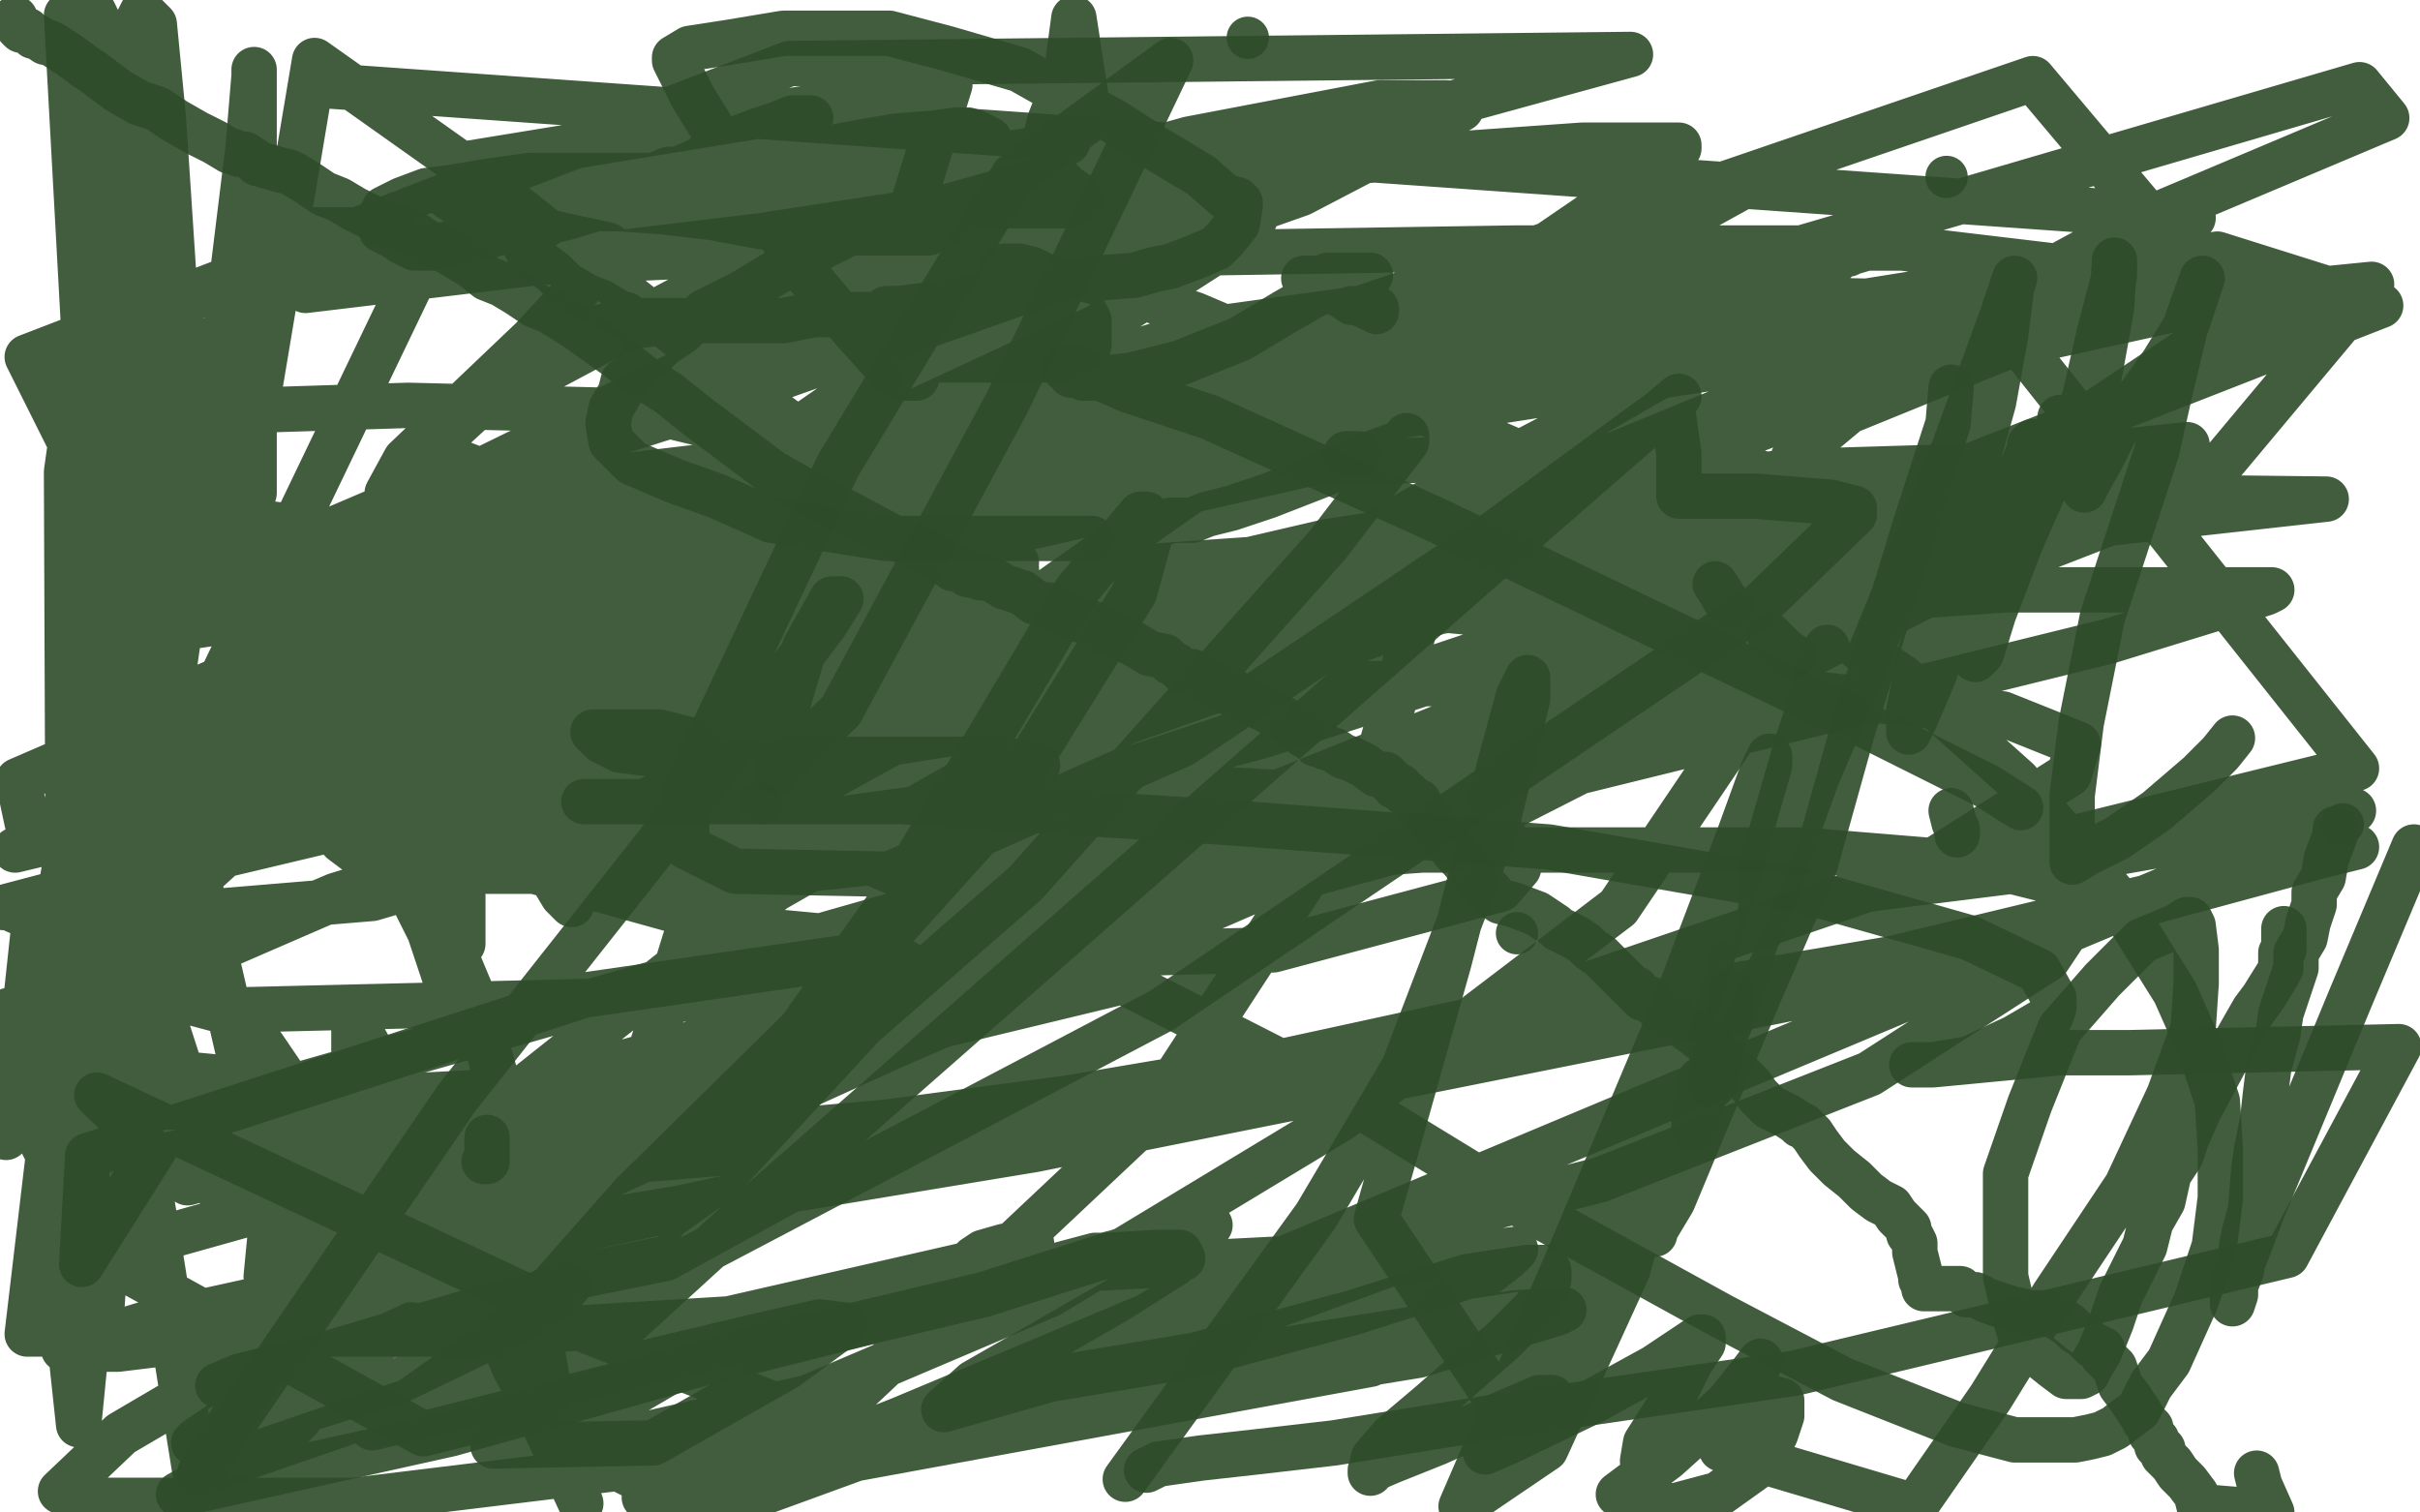
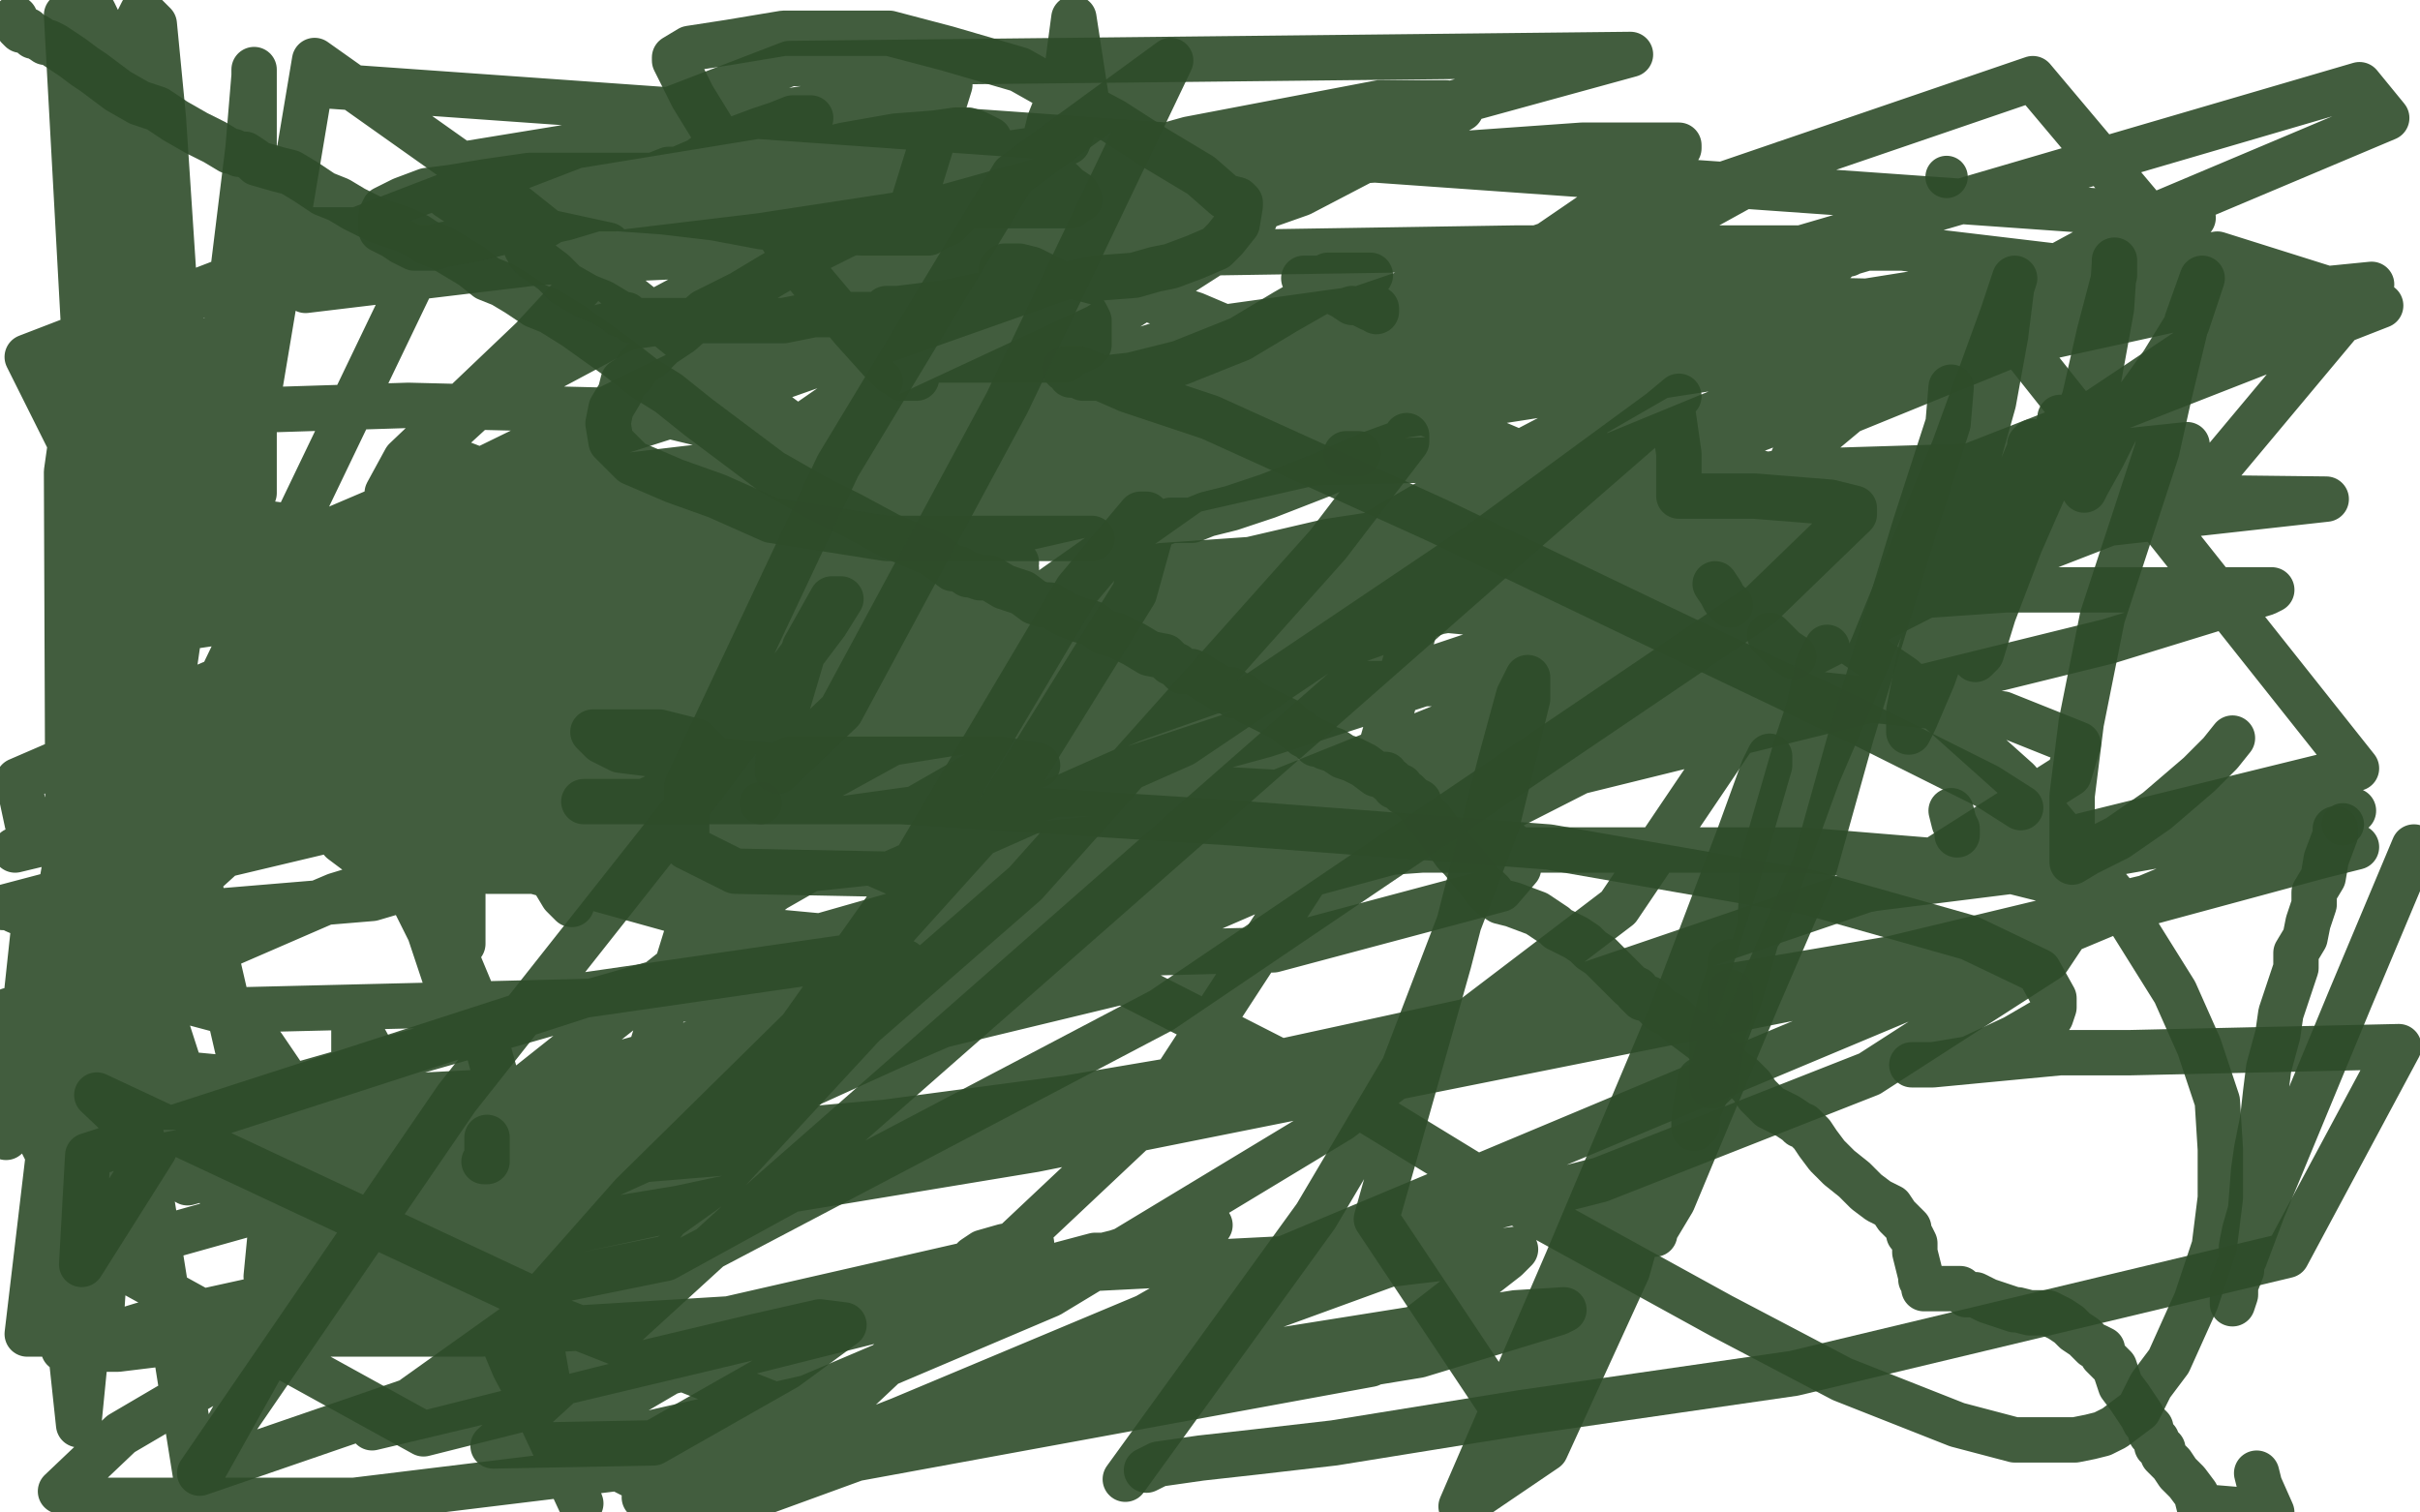
<svg xmlns="http://www.w3.org/2000/svg" width="800" height="500" version="1.1" style="stroke-antialiasing: false">
  <desc>This SVG has been created on https://colorillo.com/</desc>
  <rect x="0" y="0" width="800" height="500" style="fill: rgb(255,255,255); stroke-width:0" />
-   <circle cx="501.5" cy="308.5" r="7" style="fill: #2e4c2a; stroke-antialiasing: false; stroke-antialias: 0; opacity: 0.9" />
  <polyline points="5,6 5,7 5,7 6,9 6,9 7,10 7,10 9,10 9,10 10,11 11,12 12,12 15,14 16,14 18,15 21,17 24,19 28,22 31,24 39,30 46,34 52,36 58,40 65,44 71,47 76,50 77,50 79,51 81,51 84,53 85,54 92,56 96,57 101,60 107,64 112,66 117,69 119,70 123,72 125,73 128,74 131,75 134,76 138,78 141,80 146,82 151,85 156,88 161,92 166,94 171,97 177,101 182,103 190,108 204,118 213,125 221,130 231,138 243,147 255,156 269,164 281,170 294,177 301,180 308,183 311,185 315,188 317,188 320,190 321,190 324,191 327,191 332,194 335,195 338,196 342,199 345,200 347,200 352,203 357,205 361,206 365,209 369,210 375,213 380,216 385,217 387,219 389,220 391,222 394,222 396,223 399,225 401,226 404,228 405,228 407,228 408,230 410,230 411,230 413,232 417,234 419,235 425,238 427,240 430,242 431,243 433,244 434,245 435,245 435,246 437,246 438,247 441,248 444,250 447,251 451,253 455,256 458,256 459,258 460,258 461,260 463,260 464,262 465,262 466,263 467,264 469,265 469,266 471,269 473,271 476,275 481,282 483,284 488,290 491,294 492,294 493,295 493,296 496,298 500,299 508,302 511,304 514,306 515,307 517,308 519,309 521,310 524,312 526,314 529,316 531,318 533,320 535,322 537,324 539,326 541,327 541,328 543,330 545,330 549,334 551,335 553,336 555,338 559,341 563,344 565,346 568,349 571,352 573,354 576,356 579,359 581,362 583,364 585,366 587,367 589,368 591,369 594,371 595,372 596,372 598,374 599,375 601,378 604,382 608,386 613,390 617,394 621,397 625,399 627,402 629,404 631,406 631,408 632,409 633,411 633,414 634,418 635,422 635,423 636,424 636,426 637,426 639,426 640,426 641,426 643,426 645,426 646,426 647,426 648,426 650,428 653,428 657,430 660,431 663,432 666,433 667,433 671,434 673,434 675,434 677,434 681,436 684,438 686,440 689,442 691,444 692,445 693,445 695,446 695,447 695,448 697,450 699,452 700,455 701,458 704,462 706,465 708,468 709,470 711,472 711,474 713,476 713,478 715,479 715,480 715,481 717,483 718,484 720,487 723,490 726,494 727,498 751,500 747,491 746,487" style="fill: none; stroke: #2e4c2a; stroke-width: 15; stroke-linejoin: round; stroke-linecap: round; stroke-antialiasing: false; stroke-antialias: 0; opacity: 0.9" />
  <polyline points="647,276 647,274 647,274 646,272 646,272 645,268 645,268" style="fill: none; stroke: #2e4c2a; stroke-width: 15; stroke-linejoin: round; stroke-linecap: round; stroke-antialiasing: false; stroke-antialias: 0; opacity: 0.9" />
  <polyline points="593,217 590,215 590,215 589,214 589,214 585,210 585,210" style="fill: none; stroke: #2e4c2a; stroke-width: 15; stroke-linejoin: round; stroke-linecap: round; stroke-antialiasing: false; stroke-antialias: 0; opacity: 0.9" />
  <polyline points="572,200 570,198 570,198 569,196 569,196 567,193 567,193" style="fill: none; stroke: #2e4c2a; stroke-width: 15; stroke-linejoin: round; stroke-linecap: round; stroke-antialiasing: false; stroke-antialias: 0; opacity: 0.9" />
-   <circle cx="412.5" cy="12.5" r="7" style="fill: #2e4c2a; stroke-antialiasing: false; stroke-antialias: 0; opacity: 0.9" />
  <polyline points="445,150 447,150 447,150 449,150 449,150" style="fill: none; stroke: #2e4c2a; stroke-width: 15; stroke-linejoin: round; stroke-linecap: round; stroke-antialiasing: false; stroke-antialias: 0; opacity: 0.9" />
  <circle cx="643.5" cy="58.5" r="7" style="fill: #2e4c2a; stroke-antialiasing: false; stroke-antialias: 0; opacity: 0.9" />
  <circle cx="251.5" cy="265.5" r="7" style="fill: #2e4c2a; stroke-antialiasing: false; stroke-antialias: 0; opacity: 0.9" />
  <polyline points="160,384 161,384 161,384 161,378 161,378 161,376 161,376" style="fill: none; stroke: #2e4c2a; stroke-width: 15; stroke-linejoin: round; stroke-linecap: round; stroke-antialiasing: false; stroke-antialias: 0; opacity: 0.9" />
  <polyline points="56,98 57,98 57,98 63,98 63,98 85,95 85,95 109,92 109,92 145,88 145,88 197,86 197,86 241,84 283,84 308,84 327,84 346,89 365,94 395,104 442,124 517,156 579,190 629,224 667,258 699,296 719,328 727,346 733,364 734,380 734,396 732,412 726,430 717,450 711,458 707,466 703,469 699,472 695,474 691,475 686,476 679,476 666,476 647,471 609,456 569,435 509,402 437,358 331,304 208,250 74,199 104,20 152,54 169,67 218,106 249,131 277,152 303,170 320,180 331,186 336,188 336,189 336,190 330,190 314,192 301,193 286,196 269,198 255,200 246,202 244,202 241,203 237,206 231,210 231,211 231,223 231,241 231,263 231,286 231,293 231,294 230,295 226,287 219,270 214,254 210,239 209,228 208,220 208,216 208,221 205,239 199,268 193,284 190,296 189,298 189,299 186,296 180,286 175,276 169,267 164,258 161,254 159,257 158,266 153,286 153,296 153,306 153,311 153,312 150,311 147,305 140,294 134,284 131,274 126,266 125,264 125,265 127,273 134,292 142,308 151,335 153,340 153,341 153,339 153,330 149,318 141,298 136,286 135,278 133,278 133,276 134,276 137,285 143,296 147,307 157,331 165,360 173,388 174,394 175,401 175,402 175,403 175,405 177,434 182,462 187,484 192,497 178,467 170,452 147,397 131,366 123,348 118,339 117,337 117,340 117,351 119,367 120,386 120,395 120,398 114,388 104,371 87,346 70,324 52,300 37,280 23,267 23,266 22,267 22,294 22,320 22,344 23,364 24,376 25,378 21,373 13,354 2,352 7,366 14,378 15,380 15,378 11,362 3,334 2,376 8,336 11,308 13,306 13,310 16,324 19,350 23,372 26,394 28,416 31,430 31,432 31,430 31,410 40,341 45,308 62,190 75,106 82,49 84,25 84,23 84,26 84,48 84,89 84,128 84,151 84,163 79,155 74,143 69,130 63,116 58,100 55,86 54,80 54,84 54,102 53,160 52,200 48,227 47,236 45,226 38,182 31,110 31,47 31,4 49,41 51,124 51,210 51,298 51,316 51,318 50,308 47,244 47,180 47,133 47,106 47,99 50,124 50,180 50,268 43,308 40,306 39,292 35,268 32,234 30,199 29,170 27,152 26,152 25,193 25,266 12,340 26,471 34,390 39,310 42,235 42,180 42,138 42,128 42,151 42,197 42,258 30,330 23,411 22,156 35,64 42,14 47,4 51,8 54,39 59,115 57,277 38,392 45,400 33,206 22,5 46,110 48,207 33,443 33,322 33,254 33,255 39,327 65,490 98,431 52,232 44,285 155,54 314,28 205,380 91,425 256,294 403,210 468,190 471,196 454,256 381,368 245,496 459,418 501,413 498,416 453,451 213,495 388,452 501,434 517,433 515,434 469,448 347,468 117,496 31,496 20,493 40,474 132,420 295,346 489,262 620,184 659,157 656,154 590,156 439,179 151,246 5,281 99,244 245,196 406,134 536,79 594,54 597,54 590,54 532,86 481,114 459,125 457,127 473,127 511,120 602,107 733,84 787,101 590,178 541,199 539,200 550,198 604,183 711,159 481,276 363,308 62,391 54,382 153,363 311,339 369,325 369,322 329,332 33,415 140,474 335,425 400,405 393,406 369,414 229,449 188,473 194,480 229,498 778,268 665,288 617,294 618,294 661,283 779,254 652,94 395,135 150,164 128,163 134,152 176,112 201,85 201,81 178,76 90,76 101,96 251,78 382,58 523,48 555,48 555,49 529,69 431,136 309,222 293,235 293,236 331,228 533,192 685,151 723,147 647,186 503,246 325,319 202,366 171,383 175,383 225,380 353,363 625,317 779,280 767,283 597,329 342,380 88,422 94,360 385,277 557,208 557,200 486,200 318,222 133,252 9,272 6,258 87,223 262,155 363,108 413,76 415,72 401,70 339,82 244,114 158,156 123,178 118,182 123,184 151,184 273,156 375,127 447,103 447,102 421,110 330,146 204,202 88,270 44,310 43,326 73,334 238,330 385,287 514,232 570,197 571,196 554,195 479,201 374,238 273,281 239,295 237,296 242,295 320,272 435,234 584,184 709,131 752,103 752,101 729,100 665,114 611,136 593,151 589,160 592,168 615,177 661,177 769,165 595,163 262,238 1,300 285,225 552,153 659,112 681,101 547,98 271,147 103,196 77,252 266,238 445,192 468,182 455,184 417,193 129,289 46,325 23,348 29,352 259,374 428,359 470,352 491,346 488,346 419,358 292,385 147,416 47,438 21,446 39,446 80,441 159,441 241,436 333,415 341,411 339,411 332,412 325,414 322,416 322,417 331,420 348,420 427,416 529,390 618,355 677,317 687,302 681,292 657,286 596,281 524,281 470,281 456,282 461,276 531,233 622,181 741,108 672,26 397,120 314,154 308,158 383,140 575,88 780,28 789,39 706,74 529,170 509,190 515,208 525,211 532,211 524,206 460,200 345,202 79,243 35,284 147,252 241,217 288,186 293,167 273,150 215,136 135,134 40,137 57,208 193,188 301,171 354,160 352,160 327,163 275,173 204,196 153,228 145,252 149,270 173,287 245,307 341,316 421,314 496,294 502,287 502,281 490,272 458,264 405,261 334,263 269,272 234,283 229,284 233,284 267,284 418,243 560,197 672,150 729,112 734,101 713,92 629,82 501,82 373,84 260,101 194,110 186,110 191,110 231,100 316,79 426,49 539,18 261,21 9,118 31,162 73,171 111,176 173,176 185,176 178,181 120,220 29,272 9,441 97,441 220,416 271,388 270,382 244,380 187,380 100,403 283,475 367,442 402,422 391,415 362,415 223,452 195,465 190,471 193,474 214,474 267,462 347,428 443,370 535,300 612,186 605,162 556,150 434,153 135,221 41,282 84,261 89,254 89,252 69,252 32,268 73,395 313,375 497,335 632,289 684,256 687,246 662,236 568,226 417,226 255,252 111,296 12,338 9,366 63,366 200,359 319,322 545,219 584,191 585,186 570,183 491,183 365,202 219,239 102,272 5,301 12,304 39,304 123,297 208,272 346,228 391,206 373,204 273,210 189,236 118,272 113,278 121,284 161,288 261,288 486,264 697,212 749,196 751,195 726,195 663,195 605,199 573,208 561,212 560,213 561,215 569,215 591,212 643,194 728,161 784,94 673,105 493,133 295,162 128,188 58,197 55,198 61,196 129,167 226,136 430,64 476,40 483,36 478,34 456,34 393,46 307,70 232,95 157,135 145,146 147,151 160,156 189,158 250,158 411,128 483,109 510,98 513,96 509,96 478,98 399,109 250,155 180,187 158,204 157,208 171,210 203,210 282,210 381,210 471,198 517,186 523,183 519,181 471,181 384,187 281,216 195,245 140,269 128,278 127,280 138,281 164,281 211,278 265,262 305,240 307,232 288,222 224,210 107,210 37,240 143,232 300,198 336,186 334,186 296,193 179,226 126,241 116,244 133,240 177,226 297,179 426,115 433,111 422,110 327,137 157,205 55,259 69,254 152,208 258,147 285,132 291,126 289,126 281,130 255,148 233,163 199,182 163,204 141,220 143,225 168,223 235,205 383,157 485,124 600,87 617,82 615,82 611,84 610,84 608,85 601,92 584,104 525,138 479,162 441,184 421,196 417,199 420,199 435,192 481,172 588,128 725,72 103,28" style="fill: none; stroke: #2e4c2a; stroke-width: 15; stroke-linejoin: round; stroke-linecap: round; stroke-antialiasing: false; stroke-antialias: 0; opacity: 0.9" />
  <polyline points="303,125 301,125 301,125 298,125 298,125 298,124 298,124 297,124 297,124 295,123 295,123 294,122 291,119 282,109 266,90 245,58 229,32 223,20 223,19 228,16 241,14 259,11 278,11 294,11 313,16 337,23 353,32 368,40 382,49 397,58 405,65 409,66 410,67 410,68 409,74 405,79 402,82 395,85 387,88 382,89 375,91 362,92 344,96 327,97 313,100 297,102 294,102 293,102 295,104 298,104 302,106 305,106 309,108 312,109 313,109 314,109 315,109 317,110 320,110 322,112 323,112 325,113 329,114 331,114 333,115 335,116 336,116 337,118 333,118 327,118 323,118 320,118 316,118 313,118 310,118 306,118 301,118 298,118 294,118 291,118 295,118 301,119 309,119 319,119 331,119 339,119 346,119 352,119 354,117 357,116 359,115 360,114 360,113 360,112 360,109 360,106 359,104 357,101 355,99 353,96 351,94 347,92 343,90 341,89 337,88 336,88 335,88 333,88 332,88 331,89 333,92 337,96 342,98 345,101 347,102 348,103 349,104 347,104 344,104 342,104 338,104 337,104 336,104 334,104 333,104 331,104 330,104 329,104 328,104 327,104 329,104 335,104 337,104 343,104 347,104 349,104 351,104 352,104 353,104 355,104 339,104 320,104 299,104 281,104 269,104 259,106 251,106 244,106 239,106 233,106 229,106 224,106 219,106 215,106 211,106 209,106 207,104 205,104 204,103 199,100 194,98 187,94 183,90 179,87 176,85 176,84 175,84 175,83 174,82 174,81 176,77 181,74 185,71 191,68 198,66 202,64 207,62 212,60 216,58 221,56 224,56 231,53 235,50 243,46 251,43 257,41 262,39 263,39 264,39 265,39 267,39 268,39 263,43 259,46 243,54 225,60 207,66 187,72 169,76 157,79 146,81 143,82 142,82 141,82 140,82 137,82 135,81 133,80 130,78 128,77 126,76 126,74 126,71 127,69 133,66 141,63 149,62 161,60 175,58 191,58 207,58 221,58 235,58 247,58 251,58 253,59 254,60 255,60 257,61 259,62 259,63 250,64 238,65 221,68 203,69 185,69 170,69 156,68 151,67 148,65 147,64 148,64 151,64 160,66 175,67 191,68 219,70 236,72 252,75 267,76 285,77 293,77 298,77 303,77 307,77 310,75 313,74 315,72 317,70 318,68 319,66 319,64 317,63 313,62 302,60 291,58 279,57 265,57 251,57 239,58 229,59 224,61 223,61 223,62 225,62 229,62 241,62 254,62 265,61 277,59 285,56 295,54 300,52 301,51 302,51 303,51 305,51 306,51 305,50 294,51 269,54 245,57 216,62 211,62 203,64 202,64 205,64 223,60 231,58 258,53 279,48 296,45 309,44 316,43 319,43 320,43 323,44 325,45 327,46 328,48 328,49 328,50 327,53 324,56 321,59 319,61 316,63 313,64 312,65 310,66 308,66 305,66 301,67 299,67 297,67 293,68 289,68 284,68 279,68 273,68 269,68 265,68 263,68 261,68 267,68 281,68 300,68 330,68 346,68 353,68 354,68 355,67 356,66 357,66 356,64 353,62 351,60 349,60 347,60 345,59 338,59 330,59 321,59 299,59 289,59 281,59 279,59 280,59 291,58 310,55 325,52 345,49 348,49 349,48 350,48 353,47 359,32 355,6 353,21 351,30 347,40 345,48 343,53 341,55 339,58 333,59 312,63 299,68 288,74 279,78 267,84 255,91 245,97 233,103 225,110 219,114 215,118 212,120 211,121 209,124 206,126 205,130 202,135 201,140 202,146 209,153 223,159 237,164 255,172 293,178 324,178 361,178" style="fill: none; stroke: #2e4c2a; stroke-width: 15; stroke-linejoin: round; stroke-linecap: round; stroke-antialiasing: false; stroke-antialias: 0; opacity: 0.9" />
-   <polyline points="755,307 755,308 755,308 755,310 755,310 755,312 755,312 755,314 755,314 754,315 754,315 754,316 754,317 754,318 754,320 753,322 748,330 745,334 737,348 735,352 727,367 723,376 721,382 717,388 715,397 711,404 709,412 705,420 701,428 698,437 696,442 694,447 691,452 690,454 688,455 684,455 683,455 679,452 674,448 668,442 666,435 663,422 663,388 671,365 681,340 695,324 708,311 720,306 723,304 724,304 725,306 726,314 726,325 725,340 717,362 703,392 679,428 658,462 633,498 569,479 577,461 581,452 582,450 579,454 571,464 551,482 535,494 553,498 568,494 582,484 587,474 589,468 589,465 589,463 585,462 583,462 581,462 573,466 563,472 553,478 545,482 543,483 544,477 551,466 559,450 563,444 563,442 562,442 547,452 527,463 500,476 491,480 495,478 503,472 509,468 512,465 513,463 513,462 511,462 509,462 495,468 475,477 460,483 453,486 453,487 454,482 460,475 473,464 497,443 508,432 512,423 512,421 512,420 511,419 505,419 485,422 447,434 395,448 347,456 319,464 312,466 322,457 336,449 362,434 369,430 388,418 390,416 391,416 390,414 383,414 366,415 325,428 249,446 149,474 59,494 92,476 99,469 99,464 99,460 99,459 96,458 88,461 77,468 65,476 64,477 76,474 133,456 162,442 184,429 186,427 188,425 185,425 177,428 154,434 103,449 79,455 72,458 81,457 95,452 110,448 123,444 134,439 136,438" style="fill: none; stroke: #2e4c2a; stroke-width: 15; stroke-linejoin: round; stroke-linecap: round; stroke-antialiasing: false; stroke-antialias: 0; opacity: 0.9" />
  <polyline points="379,486 381,485 381,485 383,484 383,484 397,482 397,482 415,480 415,480 441,477 441,477 503,467 503,467 593,454 756,415 793,346 704,348 681,348 639,352 632,352 634,352 639,352 651,350 666,343 678,336 679,333 679,330 674,321 651,310 598,295 512,280 407,272 298,265 219,265 194,265 193,265 213,265 224,260 231,256 234,253 234,251 234,249 230,245 218,242 207,242 199,242 197,242 196,242 199,245 205,248 221,250 255,253 298,253 335,253 343,253 331,251 312,251 280,251 265,251 261,251 259,252" style="fill: none; stroke: #2e4c2a; stroke-width: 15; stroke-linejoin: round; stroke-linecap: round; stroke-antialiasing: false; stroke-antialias: 0; opacity: 0.9" />
  <polyline points="431,92 432,92 432,92 435,94 435,94 437,95 437,95 440,96 440,96 444,98 444,98 447,100 447,100 449,100 453,102 455,102 455,103 455,102 454,102 453,101 450,100 449,99 447,99 446,98 445,98 444,98 443,97 442,96 441,96 439,96 437,95 436,95 436,94 434,94 433,94 431,92 435,92 437,92 439,91 440,91 441,91 443,91 444,91 447,91 449,91 451,91 452,91 453,91 452,91 451,92 450,92 449,92 447,92 445,93 441,94 439,95 425,103 410,112 390,120 374,124 365,125 363,125 362,125 361,125 359,125 358,125 357,124 355,124 354,124 353,122 352,122 357,122 373,129 400,138 475,172 548,207 613,238 657,260 668,267" style="fill: none; stroke: #2e4c2a; stroke-width: 15; stroke-linejoin: round; stroke-linecap: round; stroke-antialiasing: false; stroke-antialias: 0; opacity: 0.9" />
  <polyline points="382,174 387,172 387,172 389,172 389,172 394,172 394,172 399,170 399,170 407,168 407,168 419,164 437,157 453,150 464,146 465,144 465,146 439,180 339,292 261,360 201,410 173,436 171,438 209,395 274,331 329,270 375,196 380,178 380,174 380,172 380,171 379,170 377,170 356,195 296,296 191,444 66,487 151,363 230,263 273,206 278,198 275,198 266,214 258,241 257,254 257,255 278,235 333,133 387,20 335,58 277,154 227,260 227,280 243,288 294,289 391,246 489,180 549,136 555,131 553,133 499,180 351,310 244,404 163,478 216,477 260,452 279,438 271,437 249,442 123,472 238,390 299,324 299,318 283,316 193,329 29,382 27,418 51,380 32,362 190,436 384,334 582,200 613,170 613,168 605,166 580,164 559,164 555,164 555,160 555,150 553,136" style="fill: none; stroke: #2e4c2a; stroke-width: 15; stroke-linejoin: round; stroke-linecap: round; stroke-antialiasing: false; stroke-antialias: 0; opacity: 0.9" />
  <circle cx="774.5" cy="272.5" r="7" style="fill: #2e4c2a; stroke-antialiasing: false; stroke-antialias: 0; opacity: 0.9" />
  <polyline points="772,274 772,276 772,276 769,284 769,284 768,290 768,290 765,295 765,295 765,299 765,299 763,305 763,305 762,310 759,315 759,320 757,326 756,329 754,335 753,342 750,353 749,361 748,370 746,380 745,387 744,400 742,407 741,412 741,416 741,420 739,425 739,428 738,431 738,428 738,425 738,424 739,422 740,419 742,416 748,400 777,330 798,280" style="fill: none; stroke: #2e4c2a; stroke-width: 15; stroke-linejoin: round; stroke-linecap: round; stroke-antialiasing: false; stroke-antialias: 0; opacity: 0.9" />
  <polyline points="738,244 734,249 734,249 727,256 727,256 713,268 713,268 700,277 700,277 690,282 690,282 685,285 685,276 685,263 688,239 695,204 713,149 717,131 723,106 728,92 723,107 715,120 700,141 695,151 690,160 689,162 689,158 691,144 694,124 698,102 699,87 699,86 699,91 694,110 689,132 681,150 673,168 666,184 659,199 653,212 651,214 651,208 657,195 663,181 672,164 677,150 681,139 681,138 681,143 675,161 667,182 659,203 655,216 653,218 654,208 659,189 667,162 671,150 671,147 672,146 664,165 660,174 645,207 639,224 633,238 631,242 631,235 635,215 650,165 659,133 663,111 665,95 666,92 662,104 646,148 619,214 601,256 589,289 584,303 582,308 582,302 583,284 594,246 598,234 601,220 604,214 603,231 597,254 589,284 581,309 575,330 569,346 567,358 566,359 566,354 566,342 569,330 572,321 572,318" style="fill: none; stroke: #2e4c2a; stroke-width: 15; stroke-linejoin: round; stroke-linecap: round; stroke-antialiasing: false; stroke-antialias: 0; opacity: 0.9" />
  <polyline points="572,328 572,334 568,347 565,359 561,368 561,372 560,373 560,370 562,357" style="fill: none; stroke: #2e4c2a; stroke-width: 15; stroke-linejoin: round; stroke-linecap: round; stroke-antialiasing: false; stroke-antialias: 0; opacity: 0.9" />
  <polyline points="645,128 644,140 633,174 612,243 600,286 581,330 563,373 553,397 547,407 547,408 547,406 547,392 553,366 557,352 559,345 559,344 560,344 560,345 552,370 538,420 511,479 483,498 518,417 553,334 575,276 583,254 585,250 585,253 574,291 537,407 507,481 455,403 479,318 496,252 502,230 505,224 505,231 495,272 464,353 435,402 372,489" style="fill: none; stroke: #2e4c2a; stroke-width: 15; stroke-linejoin: round; stroke-linecap: round; stroke-antialiasing: false; stroke-antialias: 0; opacity: 0.9" />
</svg>